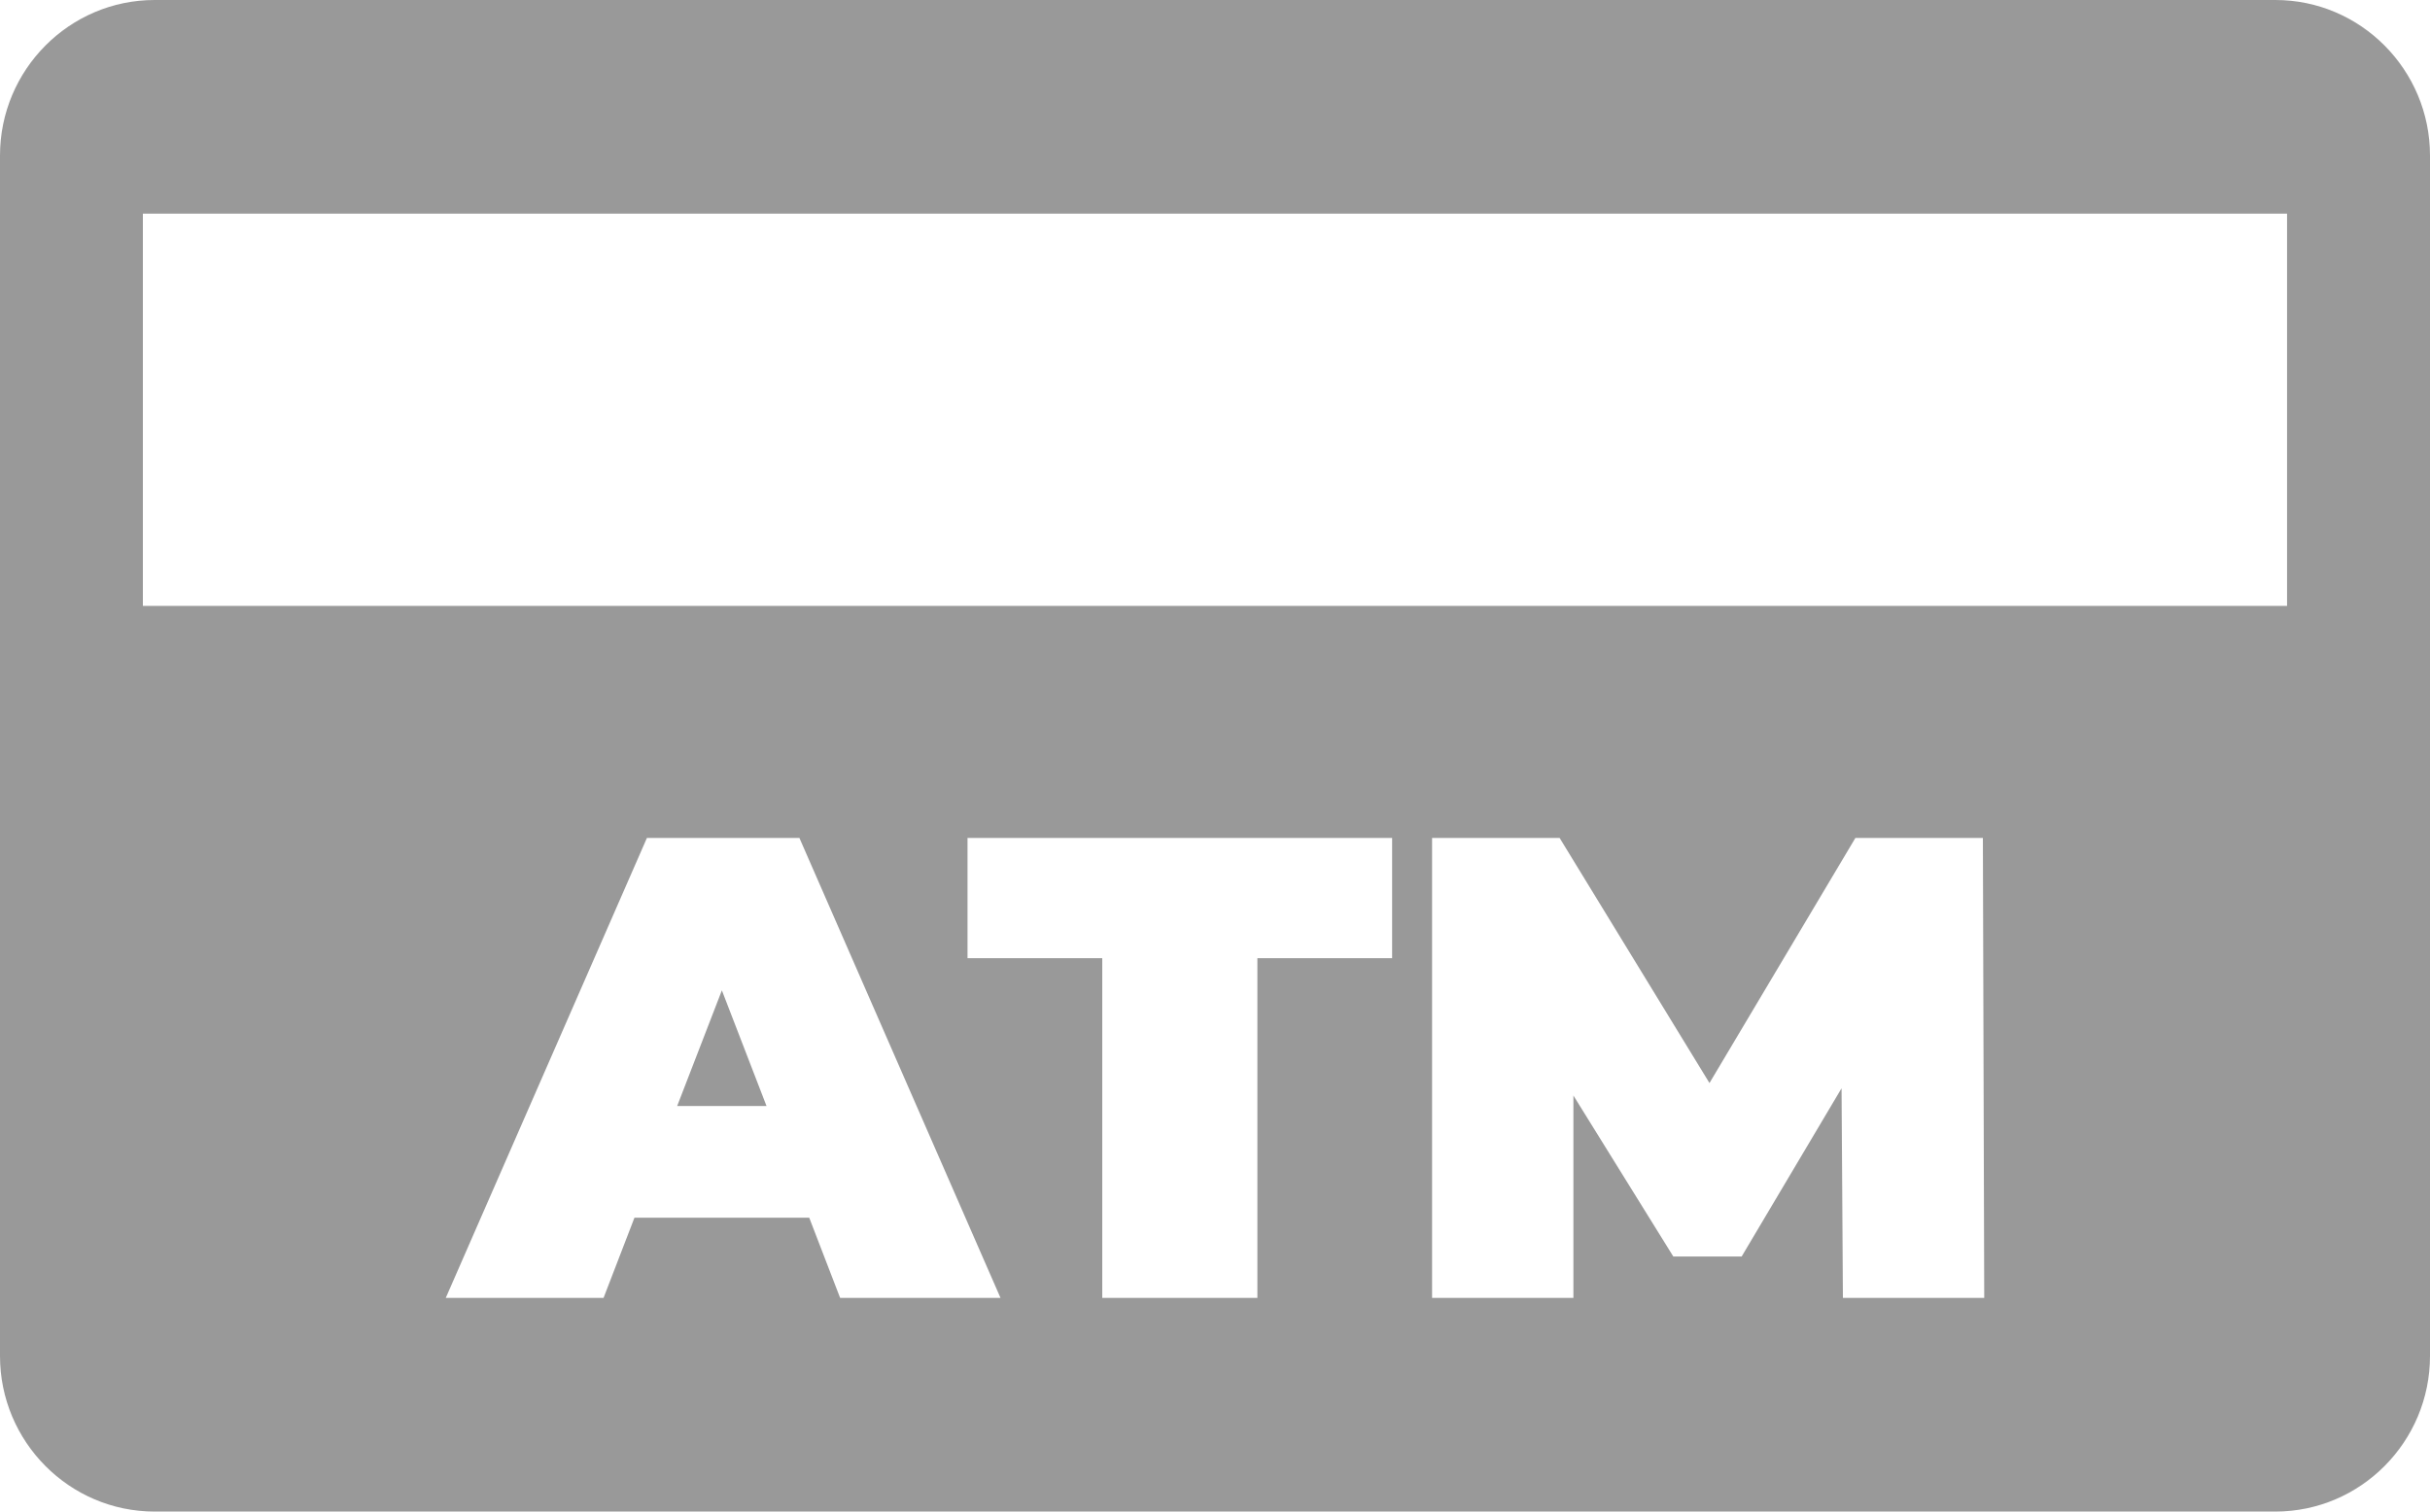
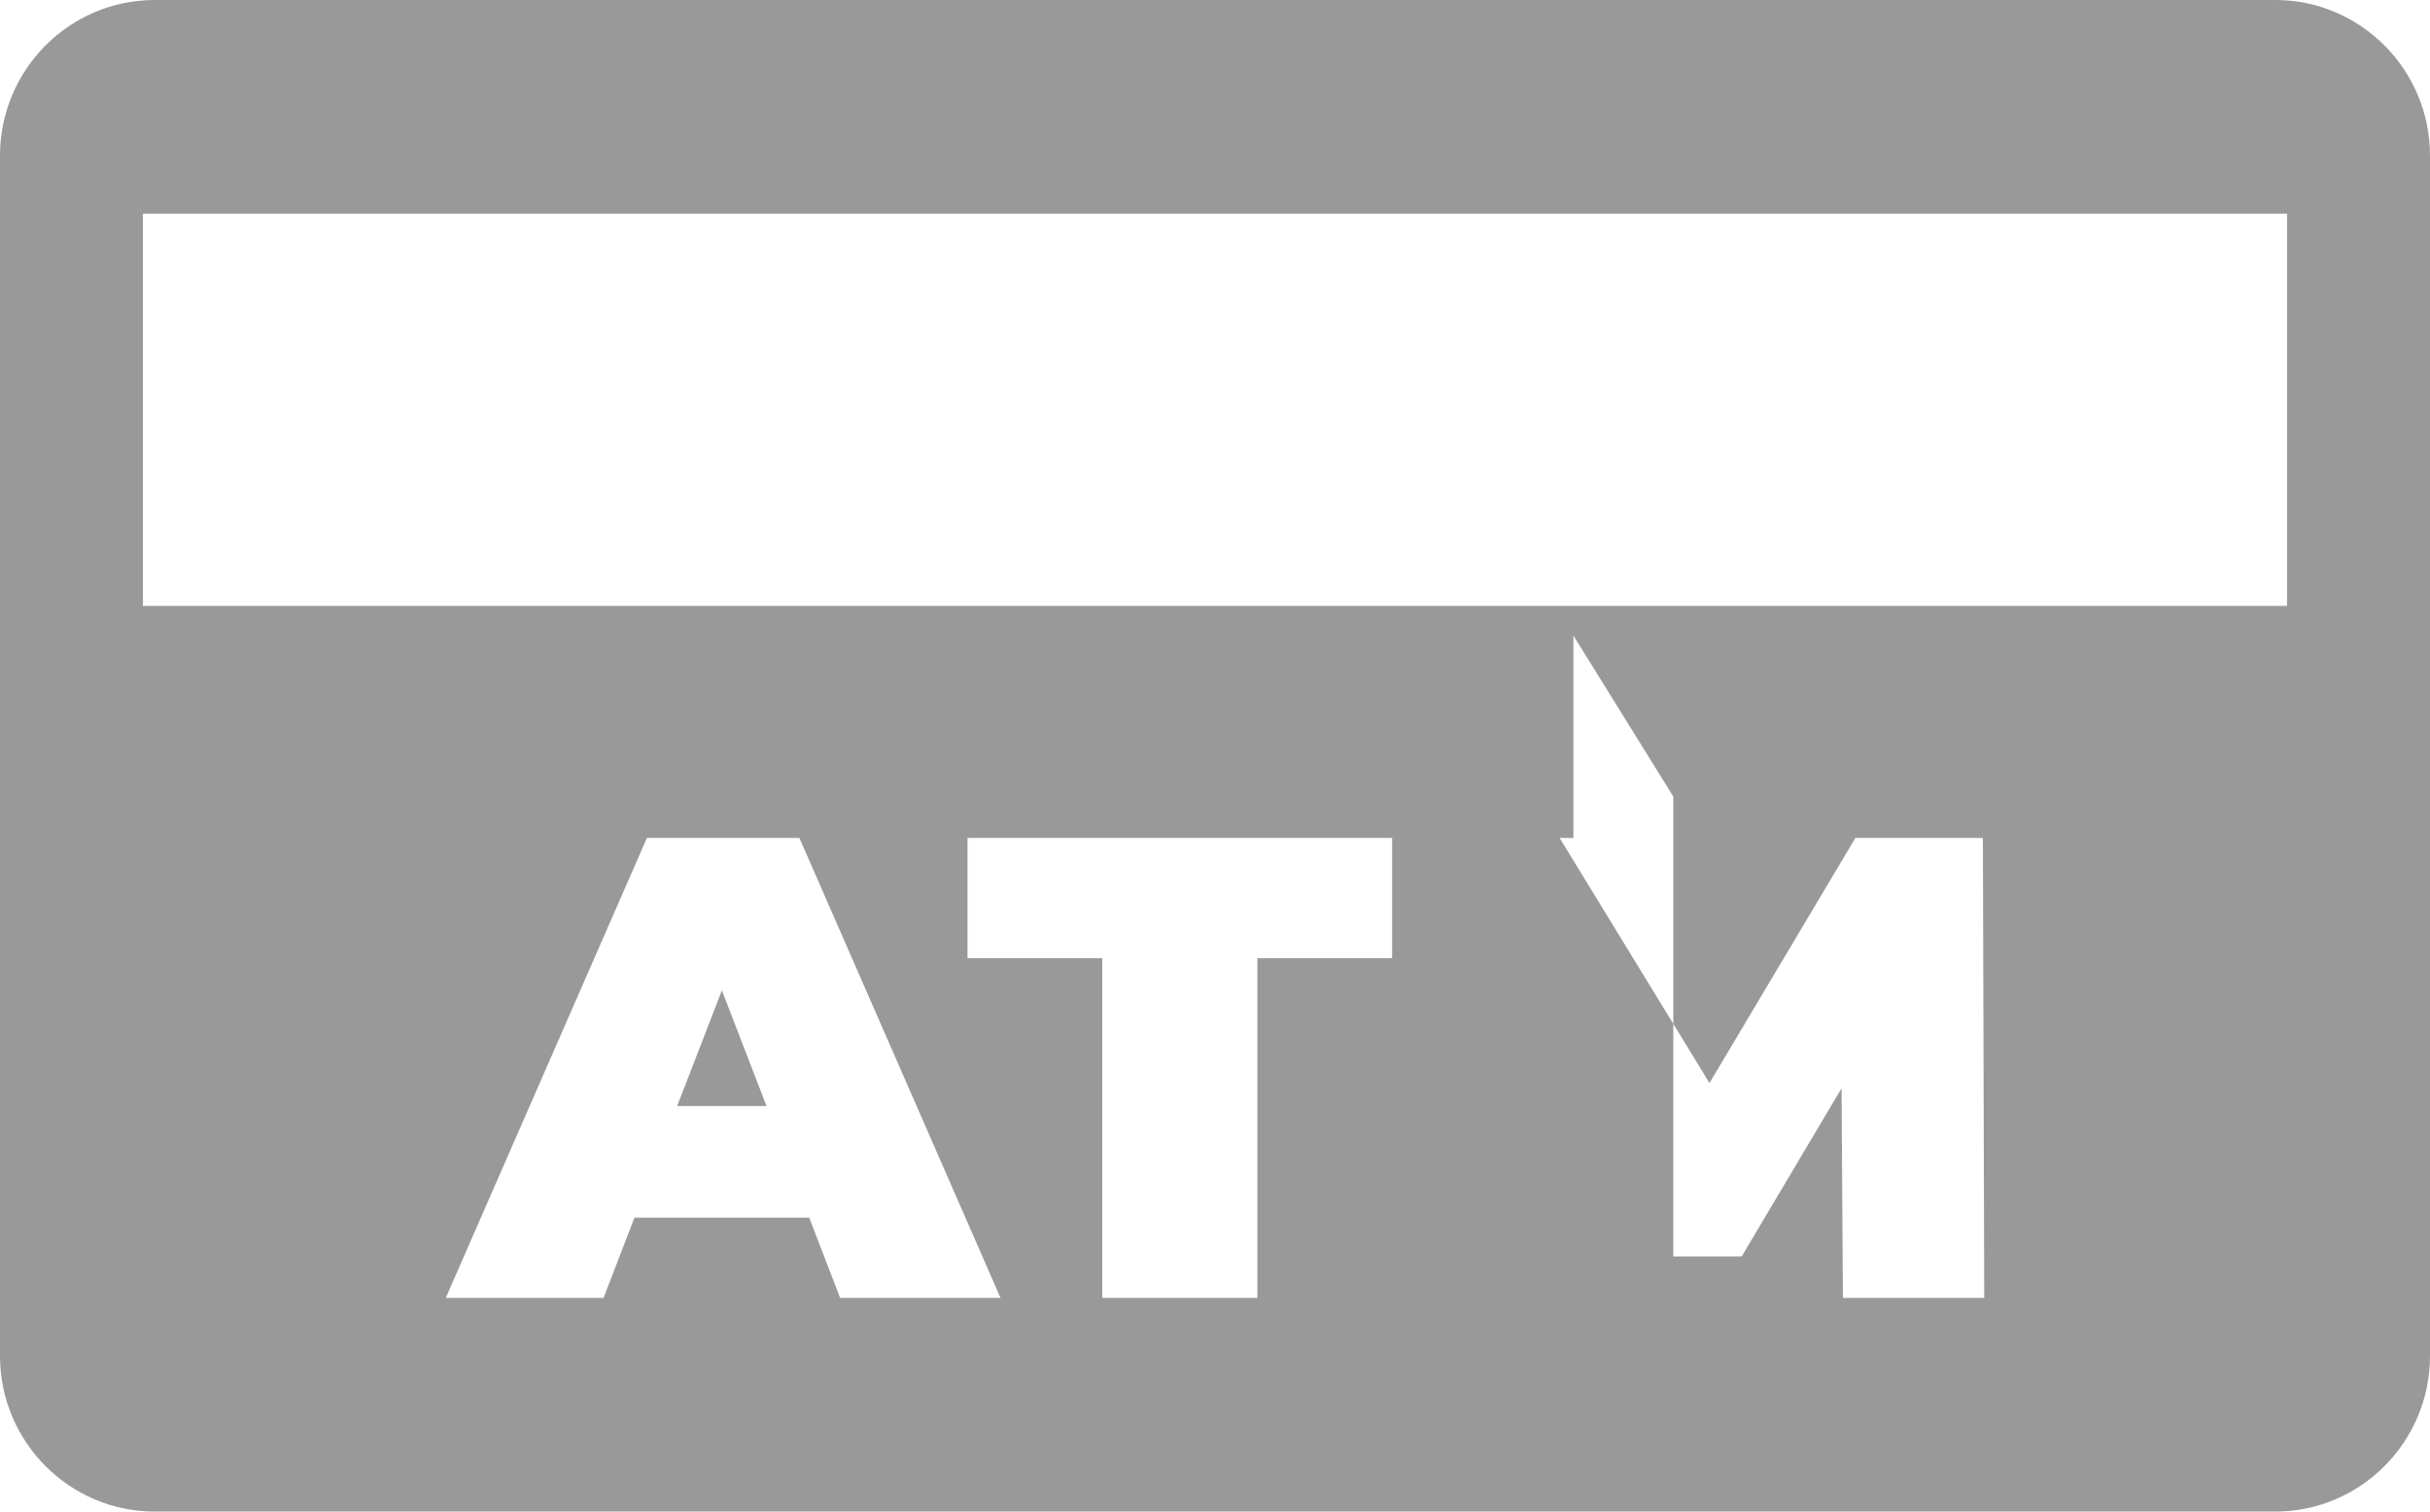
<svg xmlns="http://www.w3.org/2000/svg" width="45" height="28">
-   <path fill-rule="evenodd" fill="#999" d="M42.136 28H2.864C1.285 28 0 26.707 0 25.118V2.882C0 1.293 1.285 0 2.864 0h39.272C43.715 0 45 1.293 45 2.882v22.236C45 26.707 43.715 28 42.136 28zm.217-24.042H2.646v7.266h39.707V3.958zM25.78 17.749v-2.227h-7.863v2.227h2.495v6.293h2.873v-6.293h2.495zm-10.976-2.227H11.98l-3.725 8.52h2.922l.572-1.485h3.237l.572 1.485h2.97l-3.724-8.52zm16.183 7.753h1.266l1.85-3.116.025 3.883h2.617l-.025-8.52h-2.361l-2.702 4.54-2.775-4.54H26.52v8.52h2.617v-3.749l1.85 2.982zm-17.619-4.93.827 2.143H12.54l.828-2.143z" />
+   <path fill-rule="evenodd" fill="#999" d="M42.136 28H2.864C1.285 28 0 26.707 0 25.118V2.882C0 1.293 1.285 0 2.864 0h39.272C43.715 0 45 1.293 45 2.882v22.236C45 26.707 43.715 28 42.136 28zm.217-24.042H2.646v7.266h39.707V3.958zM25.78 17.749v-2.227h-7.863v2.227h2.495v6.293h2.873v-6.293h2.495zm-10.976-2.227H11.98l-3.725 8.52h2.922l.572-1.485h3.237l.572 1.485h2.97l-3.724-8.52zm16.183 7.753h1.266l1.85-3.116.025 3.883h2.617l-.025-8.52h-2.361l-2.702 4.54-2.775-4.54H26.52h2.617v-3.749l1.85 2.982zm-17.619-4.93.827 2.143H12.54l.828-2.143z" />
</svg>